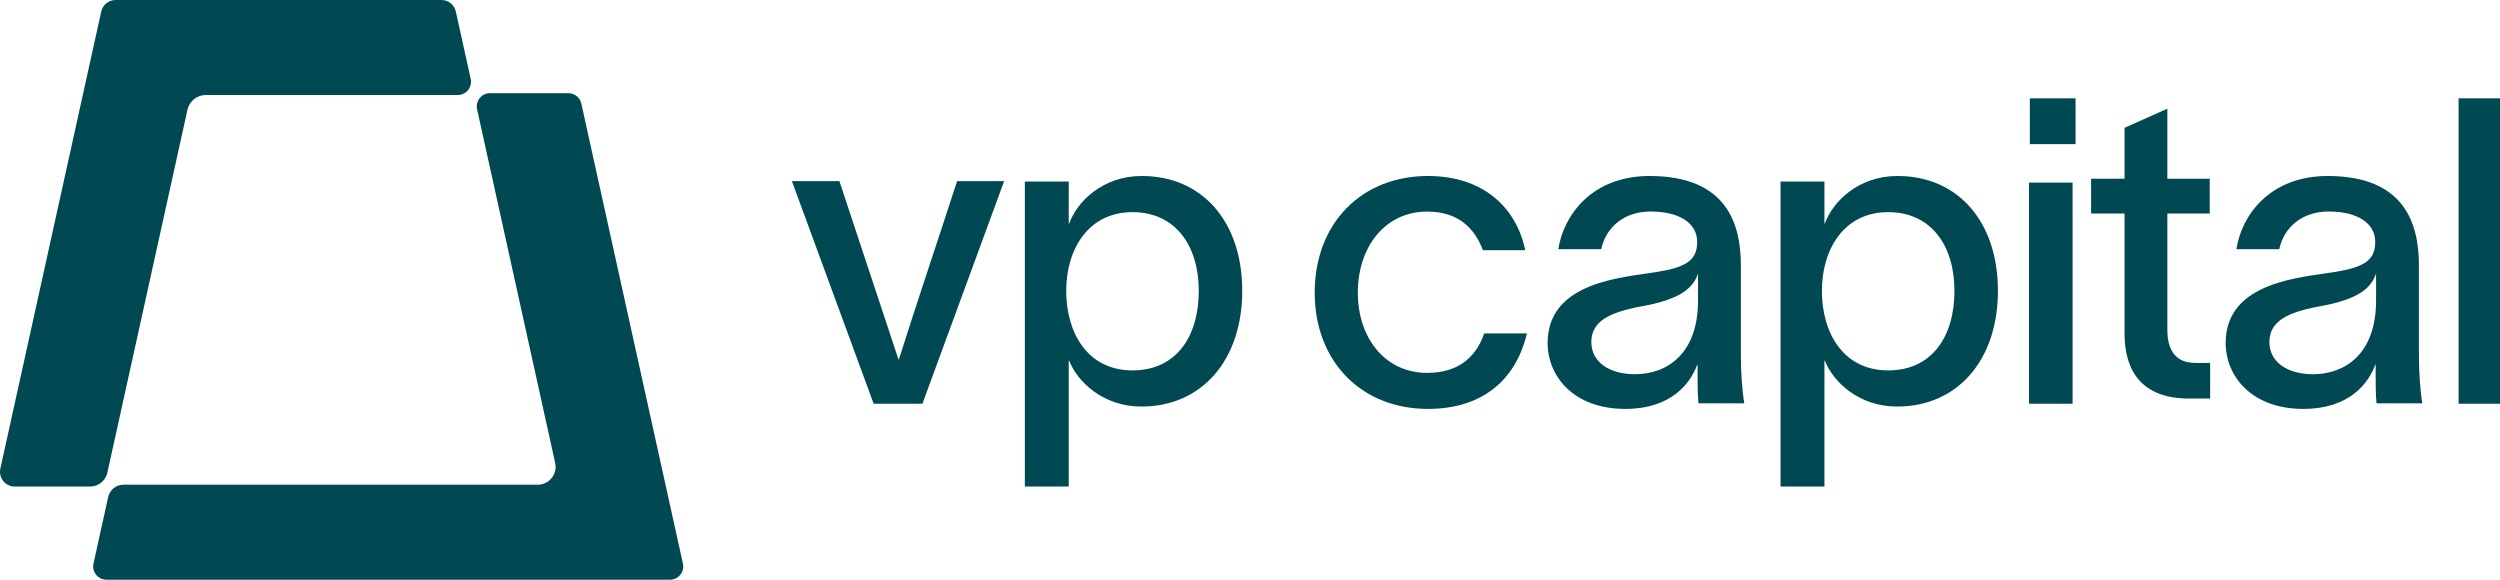
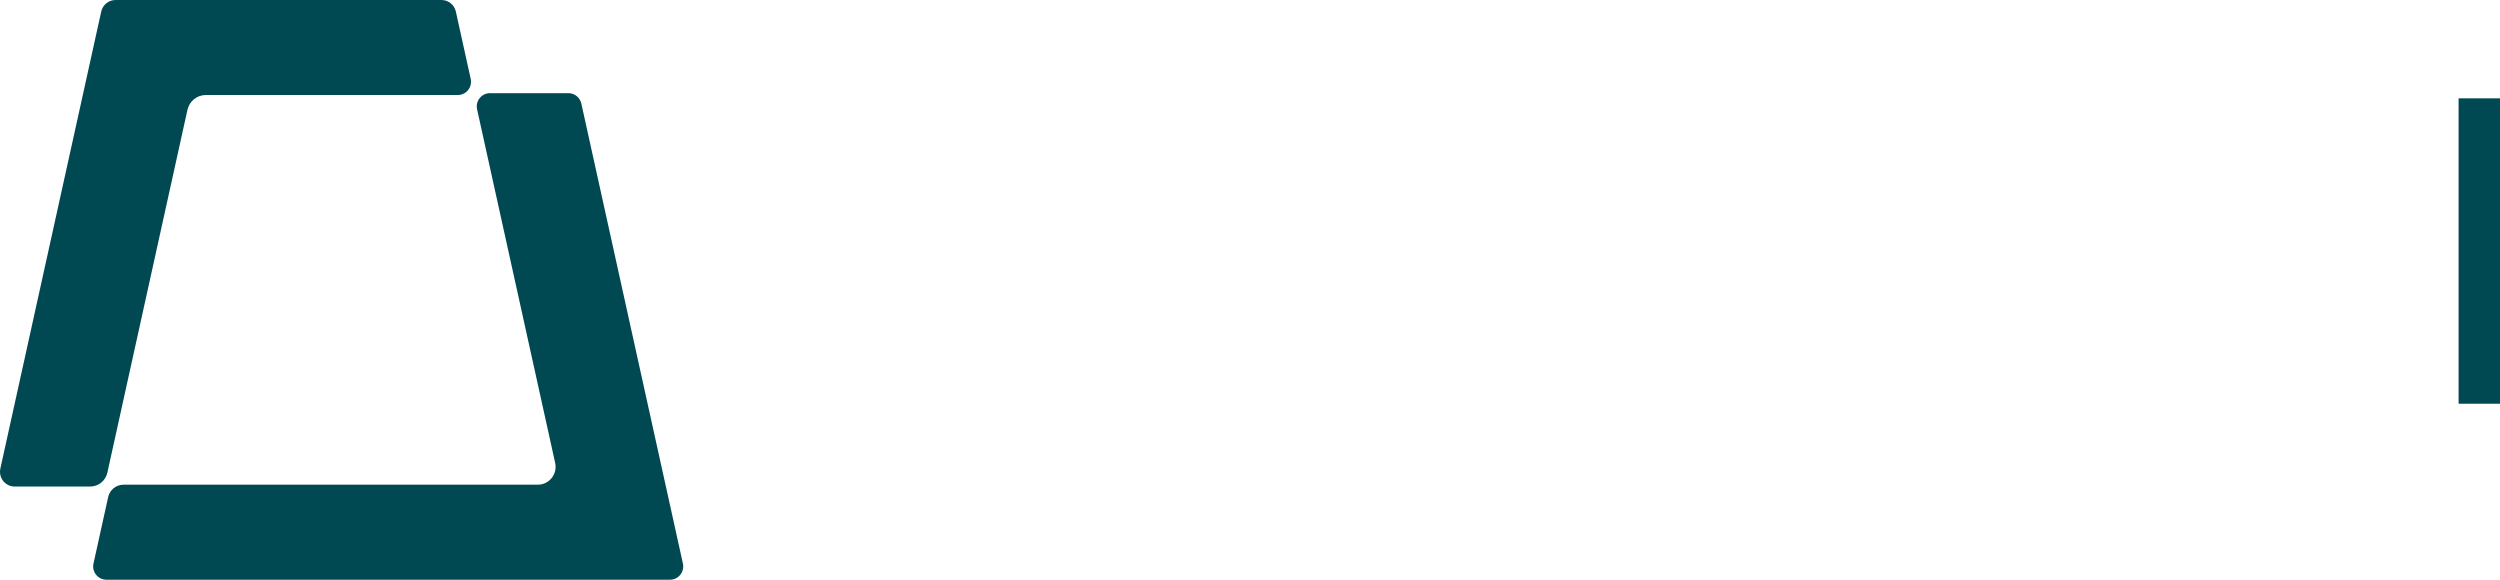
<svg xmlns="http://www.w3.org/2000/svg" width="483" height="112" viewBox="0 0 483 112">
  <g fill="#004953" fill-rule="evenodd">
-     <path d="M173.583 69.433 173.666 69.433C177.138 58.455 181.188 46.478 184.908 35L194 35C188.71 49.306 183.502 63.695 178.212 78L168.788 78C163.498 63.695 158.291 49.306 153 35L162.175 35C165.978 46.561 169.78 57.873 173.583 69.433M218.796 71.562C227.277 71.562 231.601 64.986 231.601 56.192 231.601 47.48 227.115 40.986 218.796 40.986 210.151 40.986 205.992 48.302 205.992 56.192 205.992 64.247 210.07 71.562 218.796 71.562M240 56.192C240 69.507 232.252 78.548 220.509 78.548 213.087 78.548 208.113 73.698 206.563 69.671L206.481 69.671 206.481 94 198 94 198 35.068 206.481 35.068 206.481 43.206 206.563 43.206C208.031 39.014 213.005 34 220.59 34 232.334 34 240 42.876 240 56.192M275.889 79C262.984 79 254 69.801 254 56.542 254 43.199 262.984 34 275.889 34 286.506 34 292.959 40.05 294.674 48.337L286.506 48.337C284.955 44.276 281.932 40.879 275.725 40.879 267.557 40.879 262.33 47.756 262.33 56.542 262.33 65.243 267.557 72.039 275.725 72.039 281.361 72.039 285.037 69.386 286.752 64.414L295 64.414C292.796 73.696 286.098 79 275.889 79M315.889 72.3C322.015 72.3 328.058 68.412 328.058 58.072L328.058 52.86C327.148 55.425 325.078 57.824 316.882 59.23 310.839 60.388 307.444 62.125 307.444 66.095 307.444 69.818 310.756 72.3 315.889 72.3M318.704 34C333.688 34 336.337 43.347 336.337 51.289L336.337 68.66C336.337 71.886 336.586 75.608 337 77.924L328.141 77.924C327.976 76.104 327.976 74.367 327.976 72.3L327.976 70.48 327.893 70.48C326.651 73.871 323.091 79 313.985 79 304.05 79 299 72.713 299 66.261 299 54.266 313.902 53.605 320.194 52.529 325.74 51.619 327.893 50.296 327.893 46.739 327.893 43.183 324.582 40.866 318.869 40.866 313.985 40.866 310.342 43.678 309.349 48.145L301.07 48.145C302.064 41.61 307.527 34 318.704 34M364.796 71.562C373.277 71.562 377.601 64.986 377.601 56.192 377.601 47.48 373.115 40.986 364.796 40.986 356.151 40.986 351.992 48.302 351.992 56.192 351.992 64.247 356.07 71.562 364.796 71.562M386 56.192C386 69.507 378.252 78.548 366.509 78.548 359.087 78.548 354.113 73.698 352.563 69.671L352.481 69.671 352.481 94 344 94 344 35.068 352.481 35.068 352.481 43.206 352.563 43.206C354.031 39.014 359.005 34 366.59 34 378.334 34 386 42.876 386 56.192M392.164 27.841 401 27.841 401 19 392.164 19 392.164 27.841ZM392 78 400.426 78 400.426 35.278 392 35.278 392 78ZM424.136 70.113 427 70.113 427 77 422.908 77C413.904 77 410.467 71.753 410.467 64.537L410.467 41.252 404 41.252 404 34.528 410.467 34.528 410.467 24.689 418.734 21 418.734 34.528 426.918 34.528 426.918 41.252 418.734 41.252 418.734 63.717C418.734 67.817 420.452 70.113 424.136 70.113M446.889 72.3C453.015 72.3 459.058 68.412 459.058 58.072L459.058 52.86C458.148 55.425 456.078 57.824 447.882 59.23 441.839 60.388 438.445 62.125 438.445 66.095 438.445 69.818 441.756 72.3 446.889 72.3M449.704 34C464.688 34 467.337 43.347 467.337 51.289L467.337 68.66C467.337 71.886 467.586 75.608 468 77.924L459.141 77.924C458.976 76.104 458.976 74.367 458.976 72.3L458.976 70.48 458.893 70.48C457.651 73.871 454.091 79 444.985 79 435.05 79 430 72.713 430 66.261 430 54.266 444.902 53.605 451.194 52.529 456.74 51.619 458.893 50.296 458.893 46.739 458.893 43.183 455.582 40.866 449.869 40.866 444.985 40.866 441.342 43.678 440.349 48.145L432.07 48.145C433.064 41.61 438.527 34 449.704 34" />
    <polygon points="475 78 483 78 483 19 475 19" />
    <path d="M18.062 108.877 20.898 96.032C21.207 94.636 22.437 93.644 23.858 93.644L103.904 93.644C106.103 93.644 107.736 91.595 107.259 89.435L92.173 21.123C91.819 19.521 93.032 18 94.663 18L109.823 18C111.019 18 112.054 18.835 112.313 20.01L131.938 108.877C132.292 110.479 131.08 112 129.448 112L20.552 112C18.92 112 17.708 110.479 18.062 108.877M.069 90.527 19.557 2.235C19.845.93 20.996 0 22.324 0L85.302 0C86.631 0 87.781.93 88.069 2.235L90.938 15.232C91.292 16.836 90.08 18.356 88.45 18.356L39.767 18.356C38.062 18.356 36.584 19.549 36.214 21.225L20.744 91.314C20.397 92.884 19.015 94 17.417 94L2.836 94C1.023 94-.325 92.31.069 90.527" />
  </g>
</svg>